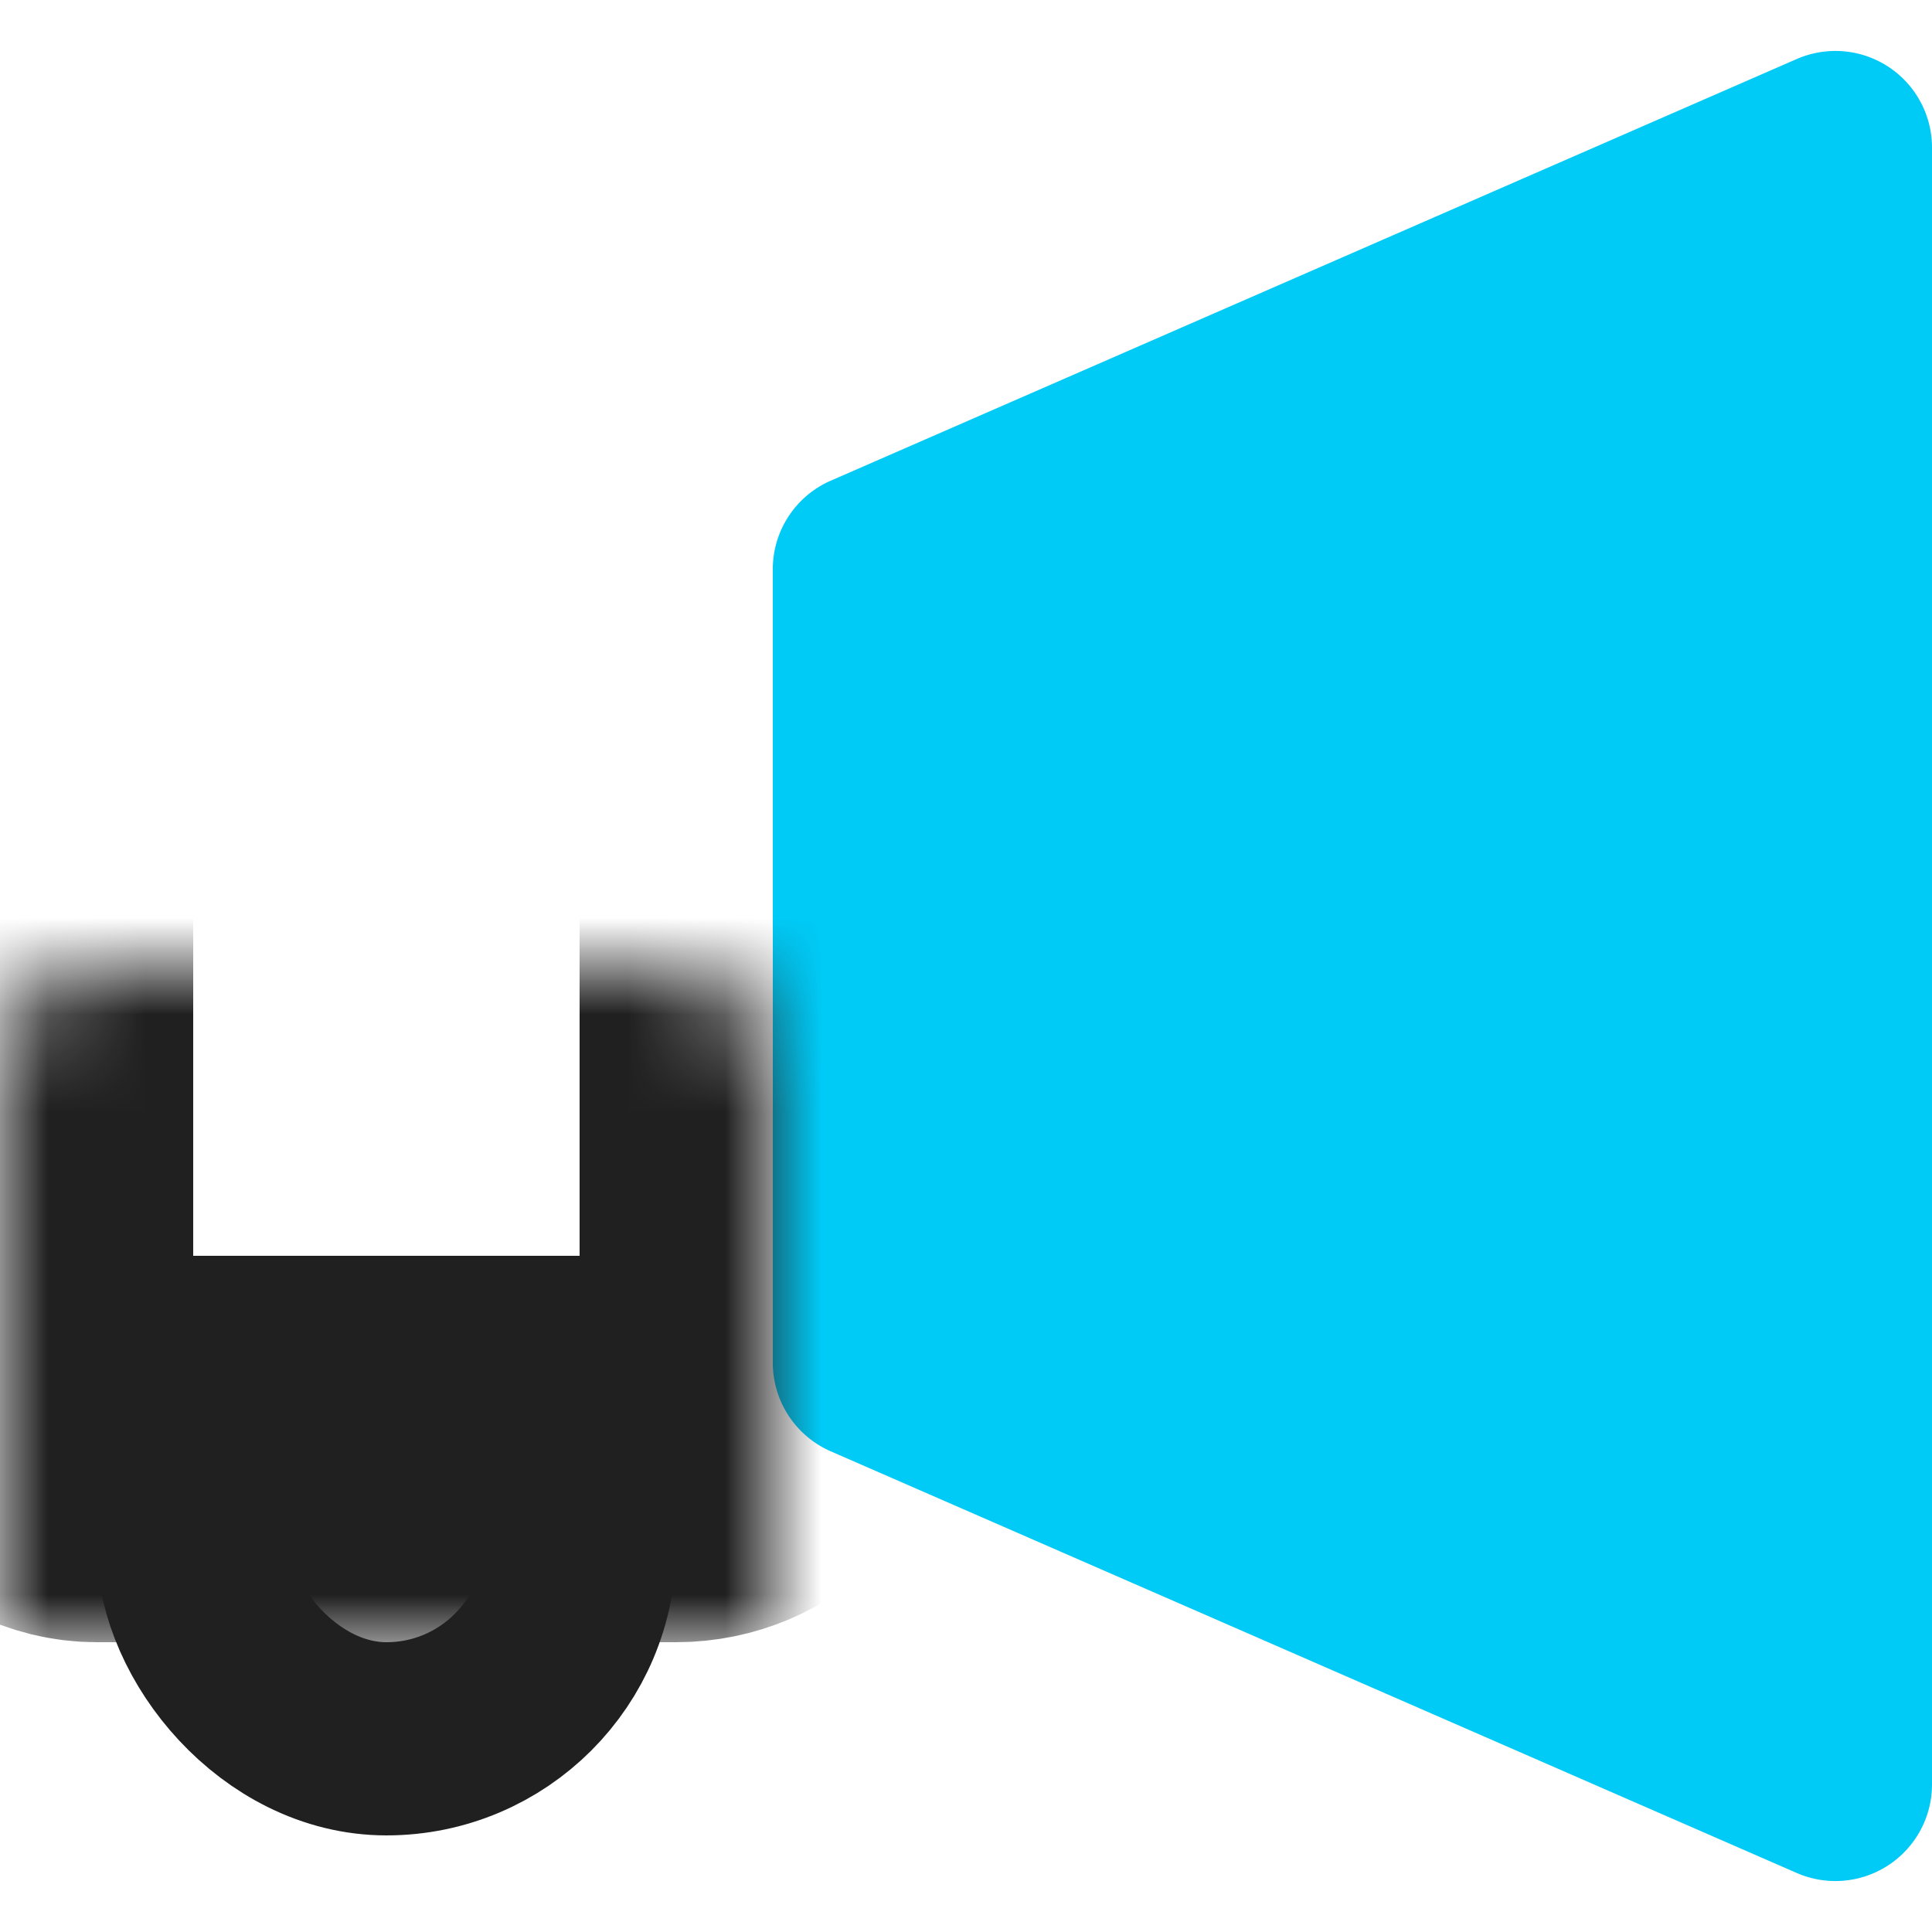
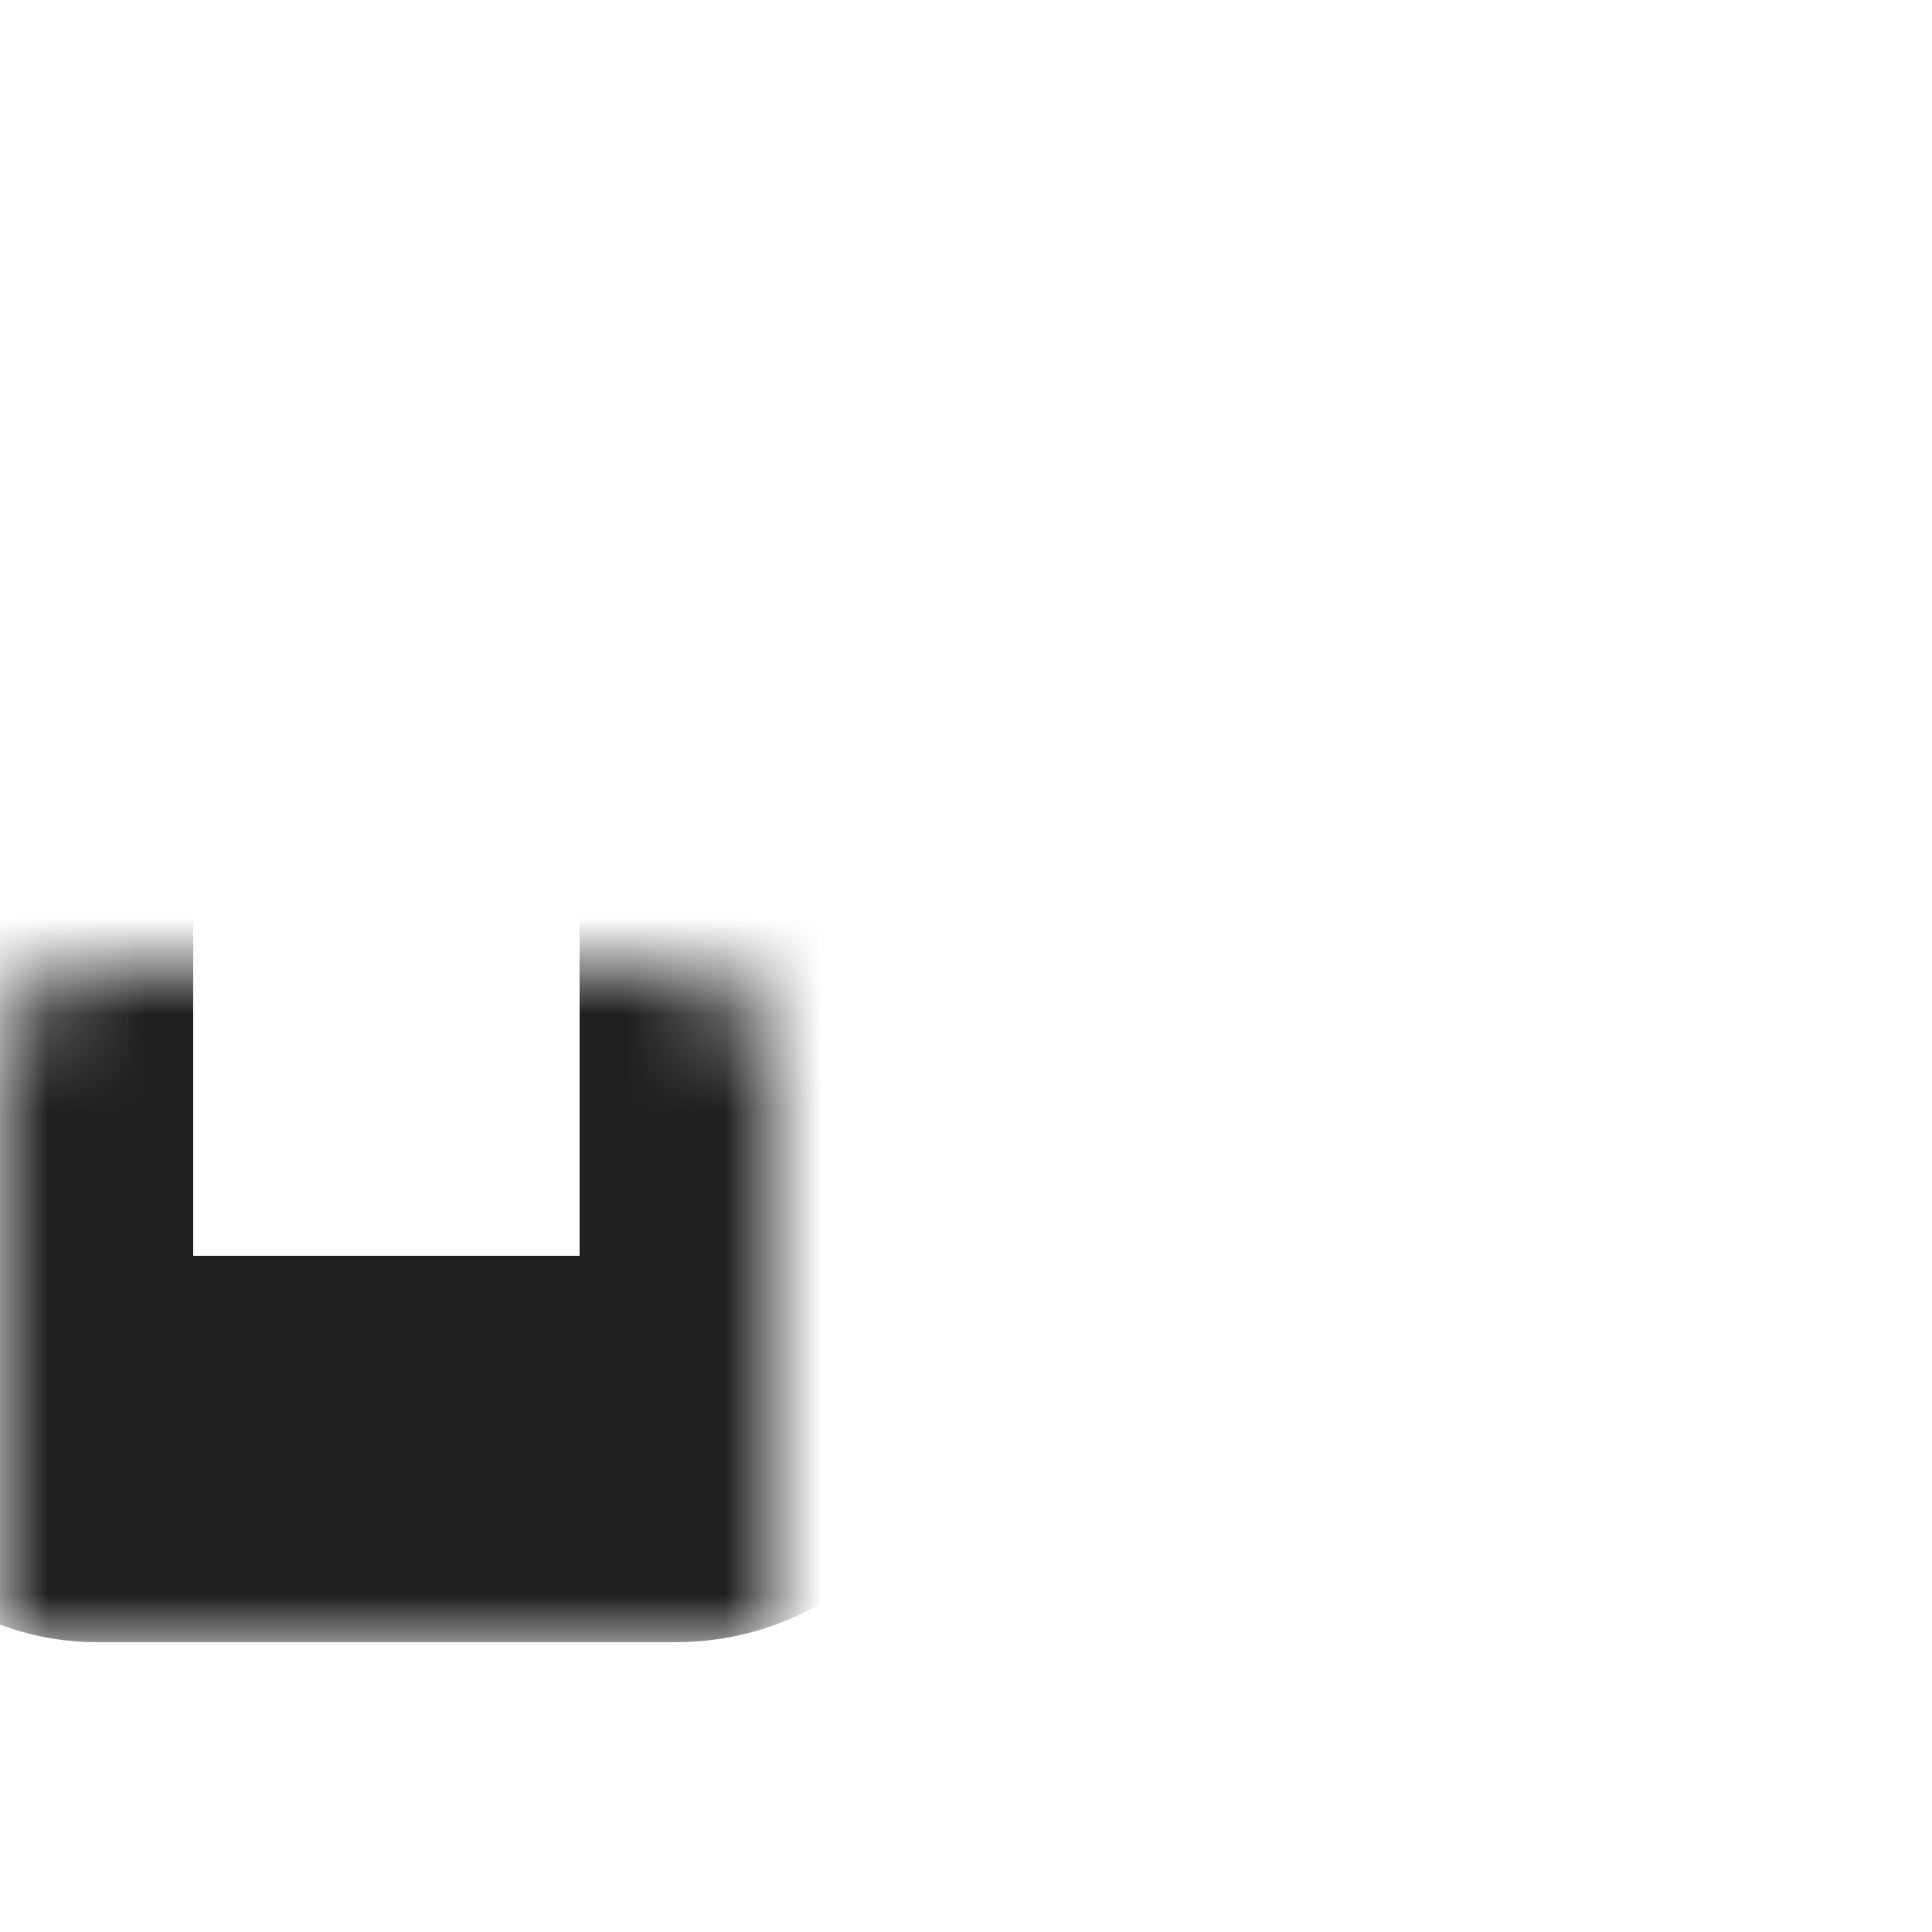
<svg xmlns="http://www.w3.org/2000/svg" width="20" height="20" fill="none">
-   <path d="M8 5.893a1 1 0 01.6-.917l10-4.365a1 1 0 011.4.917v16.944a1 1 0 01-1.4.917l-10-4.365a1 1 0 01-.6-.917V5.893z" fill="#00CAF6" />
  <mask id="a" fill="#fff">
    <rect y="5" width="8" height="10" rx="1" />
  </mask>
  <rect y="5" width="8" height="10" rx="1" stroke="#202020" stroke-width="4" mask="url(#a)" />
-   <rect x="2" y="14" width="4" height="4" rx="2" stroke="#202020" stroke-width="2" />
</svg>